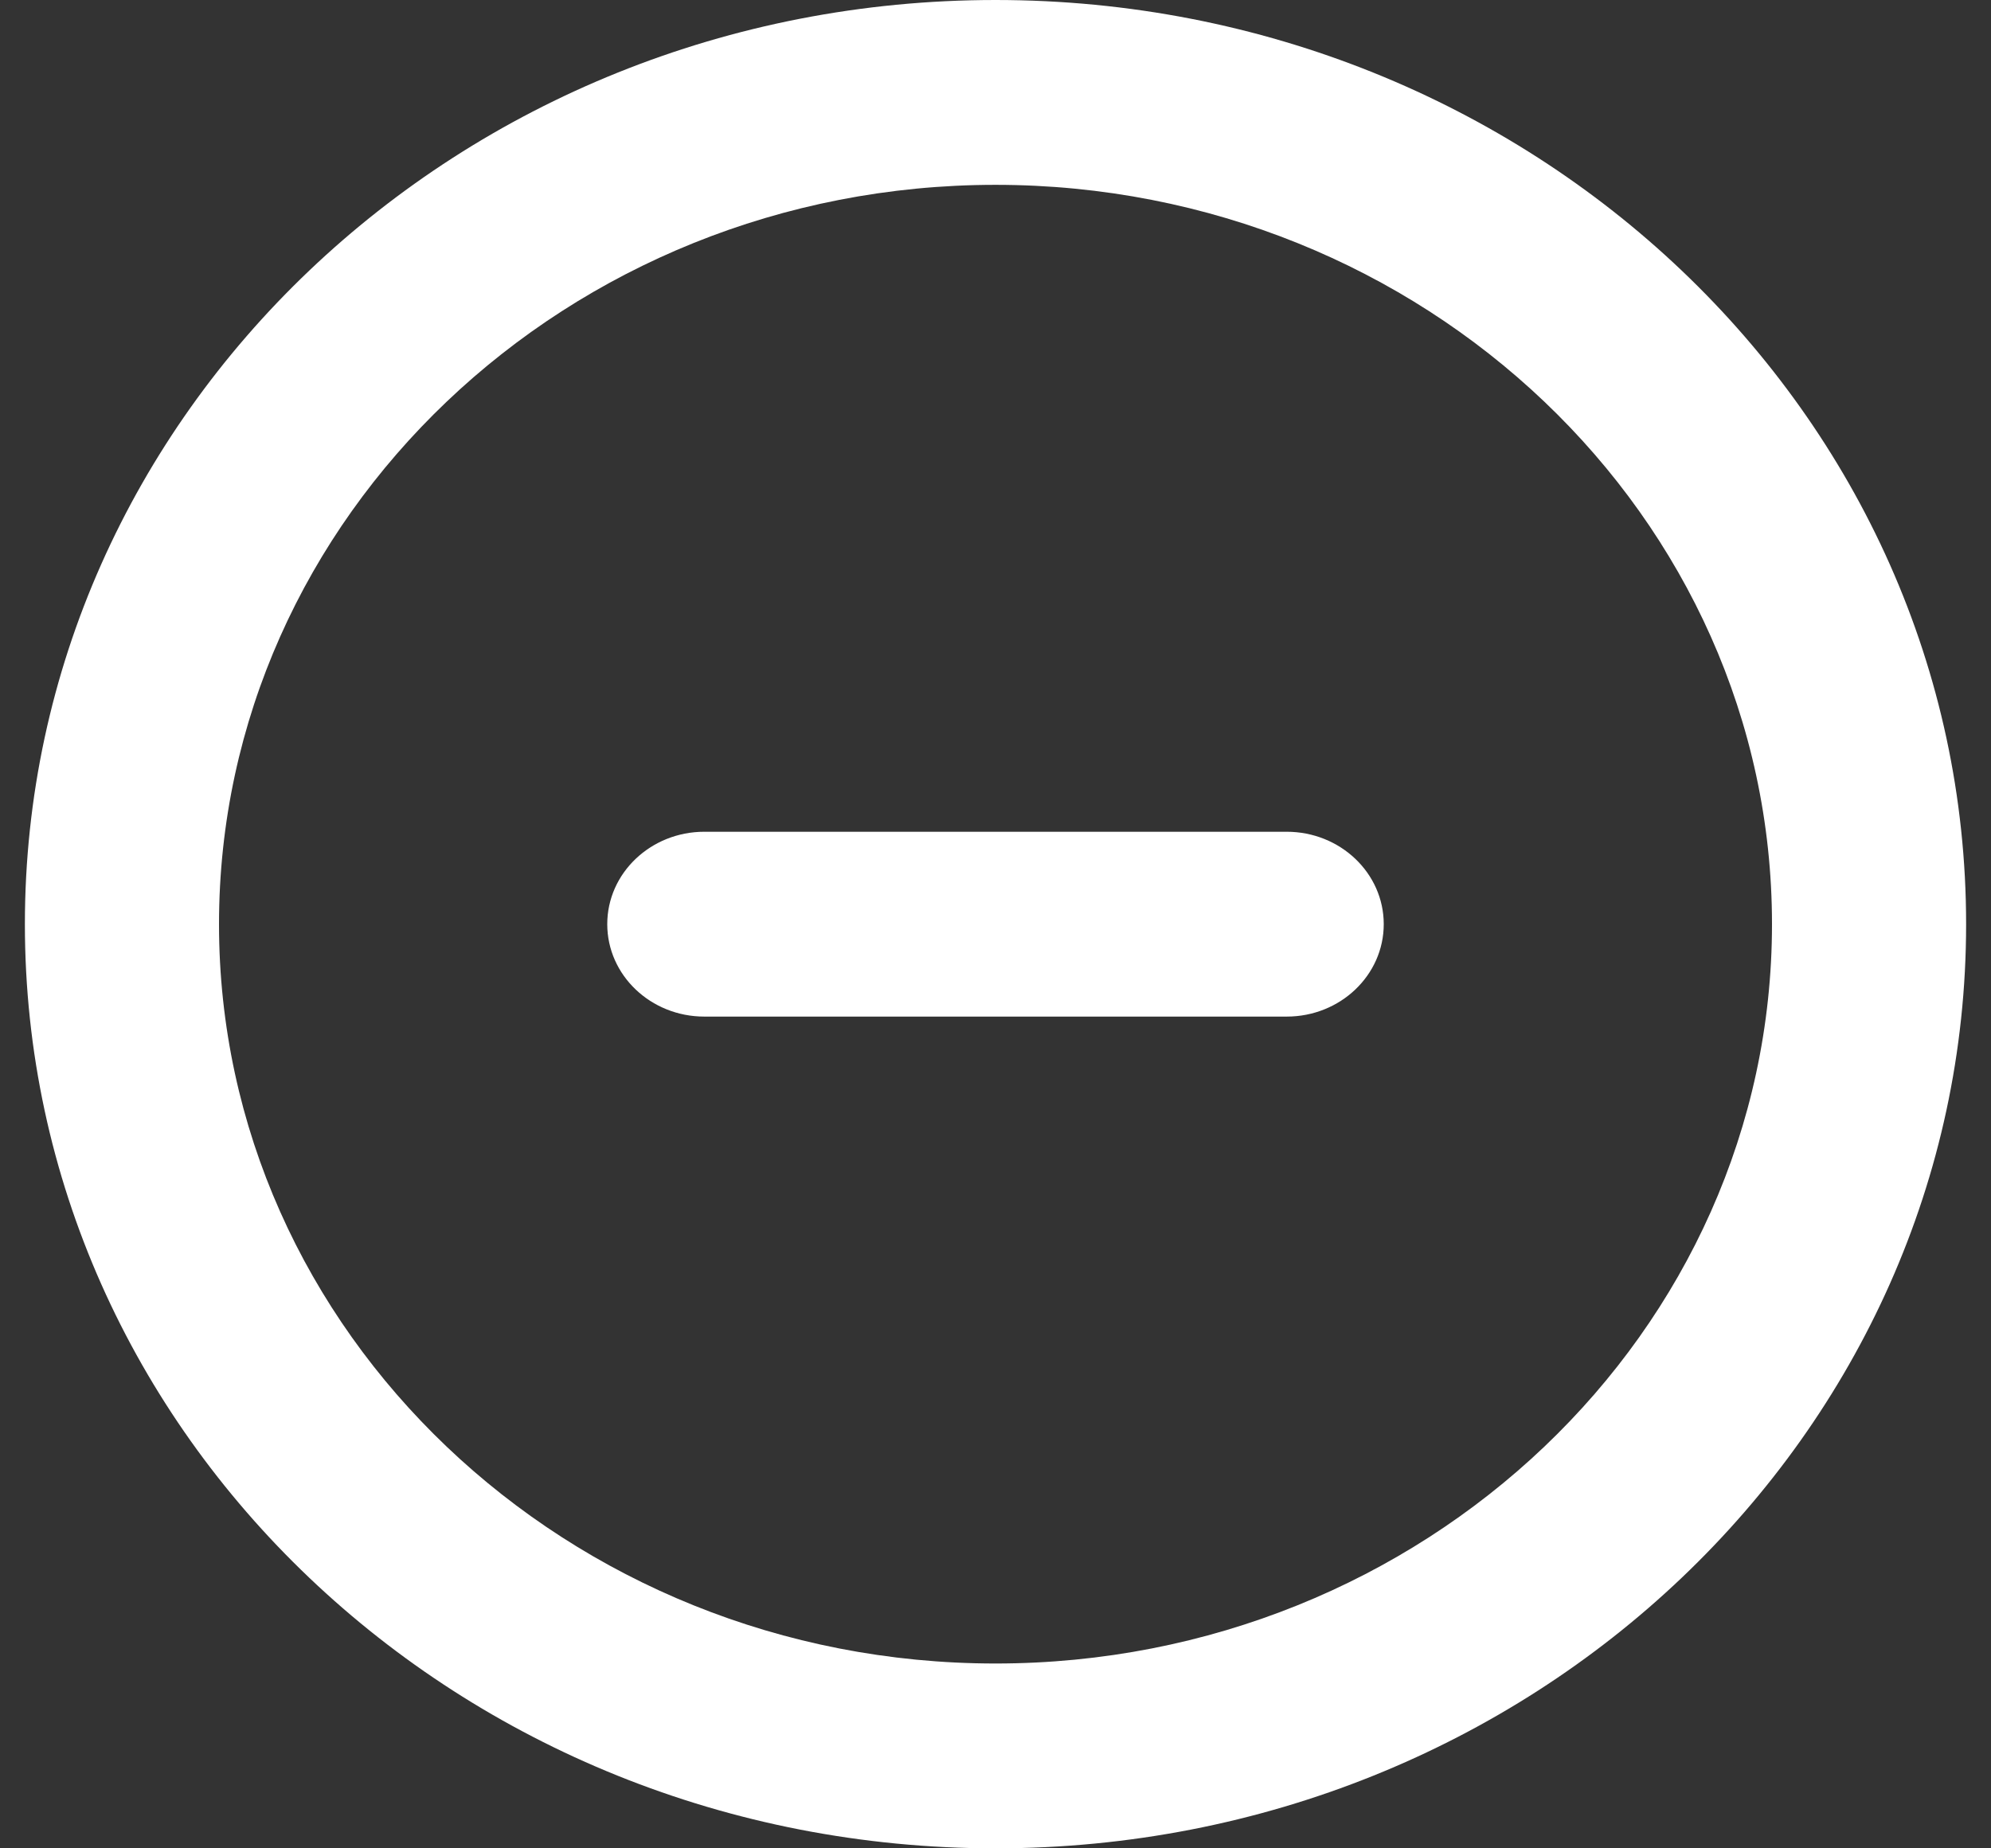
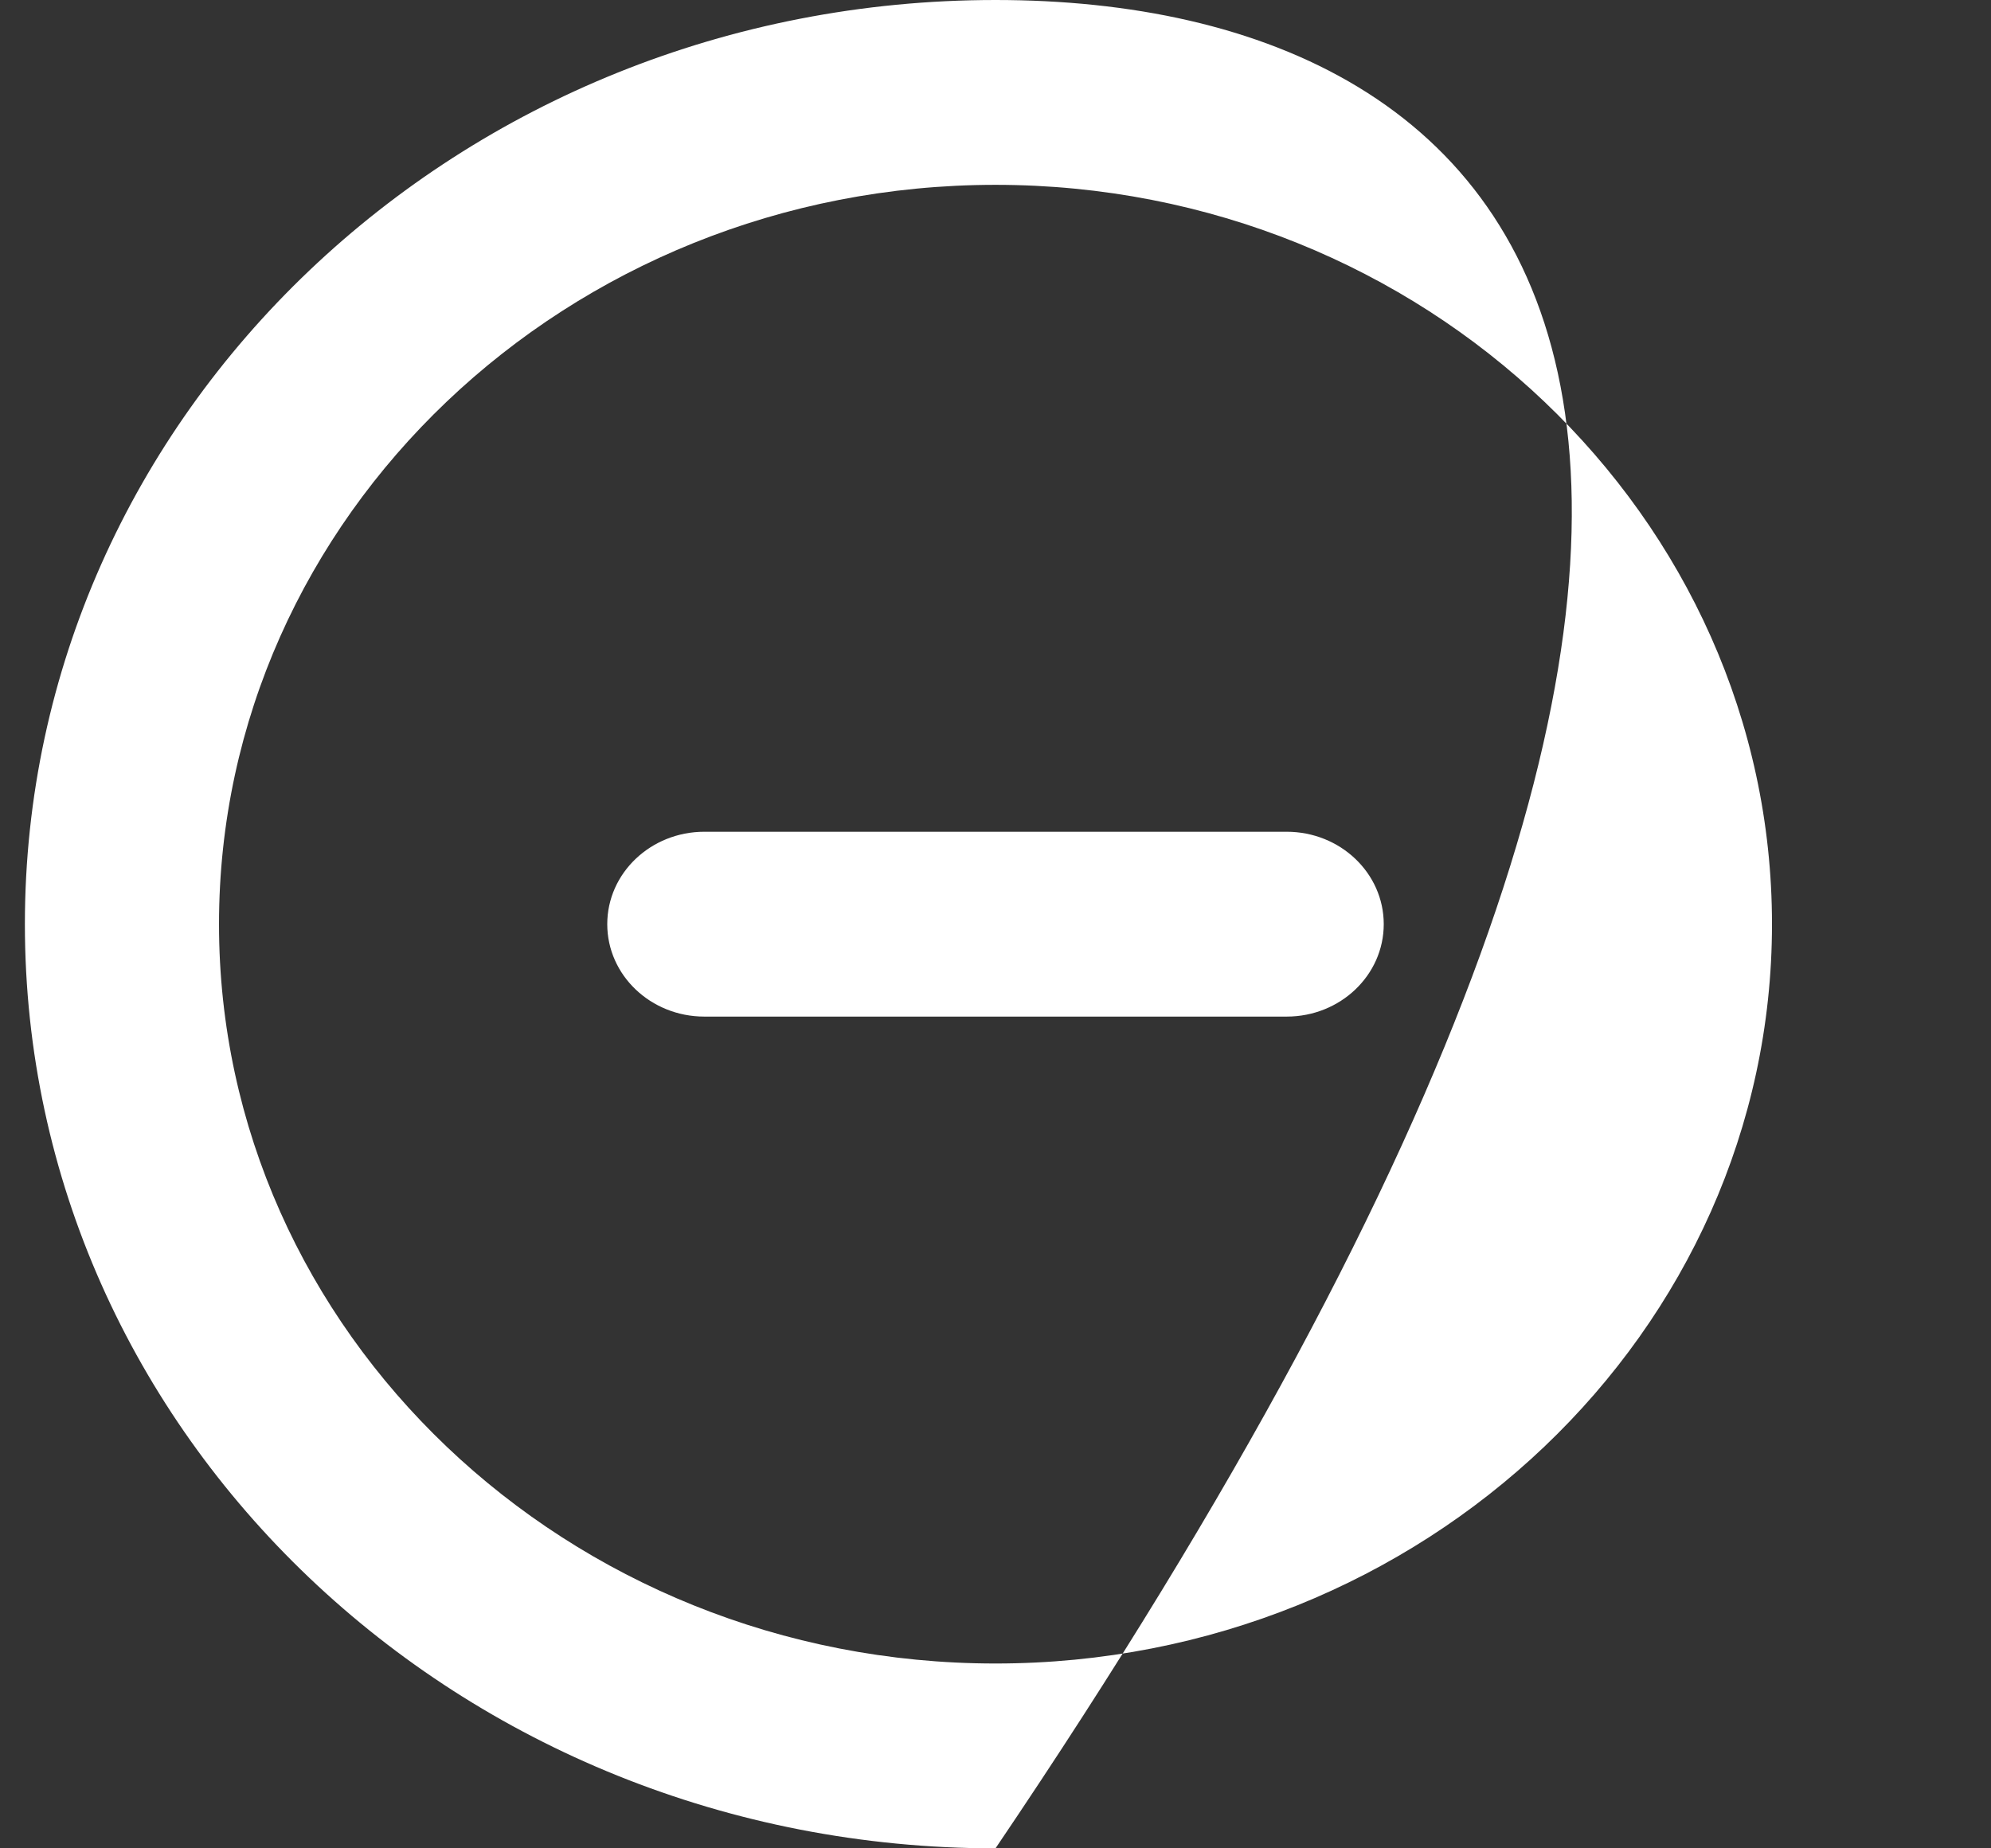
<svg xmlns="http://www.w3.org/2000/svg" width="28" height="26" viewBox="0 0 28 26" fill="none">
  <rect x="0" y="0" width="28" height="26" fill="#333333" stroke="none" />
-   <path fill-rule="evenodd" clip-rule="evenodd" d="M19.46 13C19.46 13.718 18.849 14.3 18.095 14.3H9.905C9.152 14.3 8.54 13.718 8.54 13C8.54 12.282 9.152 11.7 9.905 11.7H18.095C18.849 11.7 19.46 12.282 19.46 13ZM14 23.4C7.979 23.4 3.08 18.734 3.08 13C3.08 7.266 7.979 2.6 14 2.6C20.021 2.6 24.92 7.266 24.92 13C24.92 18.734 20.021 23.4 14 23.4ZM14 0C6.461 0 0.35 5.82 0.35 13C0.35 20.18 6.461 26 14 26C21.539 26 27.65 20.18 27.65 13C27.65 5.82 21.539 0 14 0Z" fill="white" />
+   <path fill-rule="evenodd" clip-rule="evenodd" d="M19.46 13C19.46 13.718 18.849 14.3 18.095 14.3H9.905C9.152 14.3 8.54 13.718 8.54 13C8.54 12.282 9.152 11.7 9.905 11.7H18.095C18.849 11.7 19.46 12.282 19.46 13ZM14 23.4C7.979 23.4 3.08 18.734 3.08 13C3.08 7.266 7.979 2.6 14 2.6C20.021 2.6 24.92 7.266 24.92 13C24.92 18.734 20.021 23.4 14 23.4ZM14 0C6.461 0 0.35 5.82 0.35 13C0.35 20.18 6.461 26 14 26C27.65 5.82 21.539 0 14 0Z" fill="white" />
</svg>